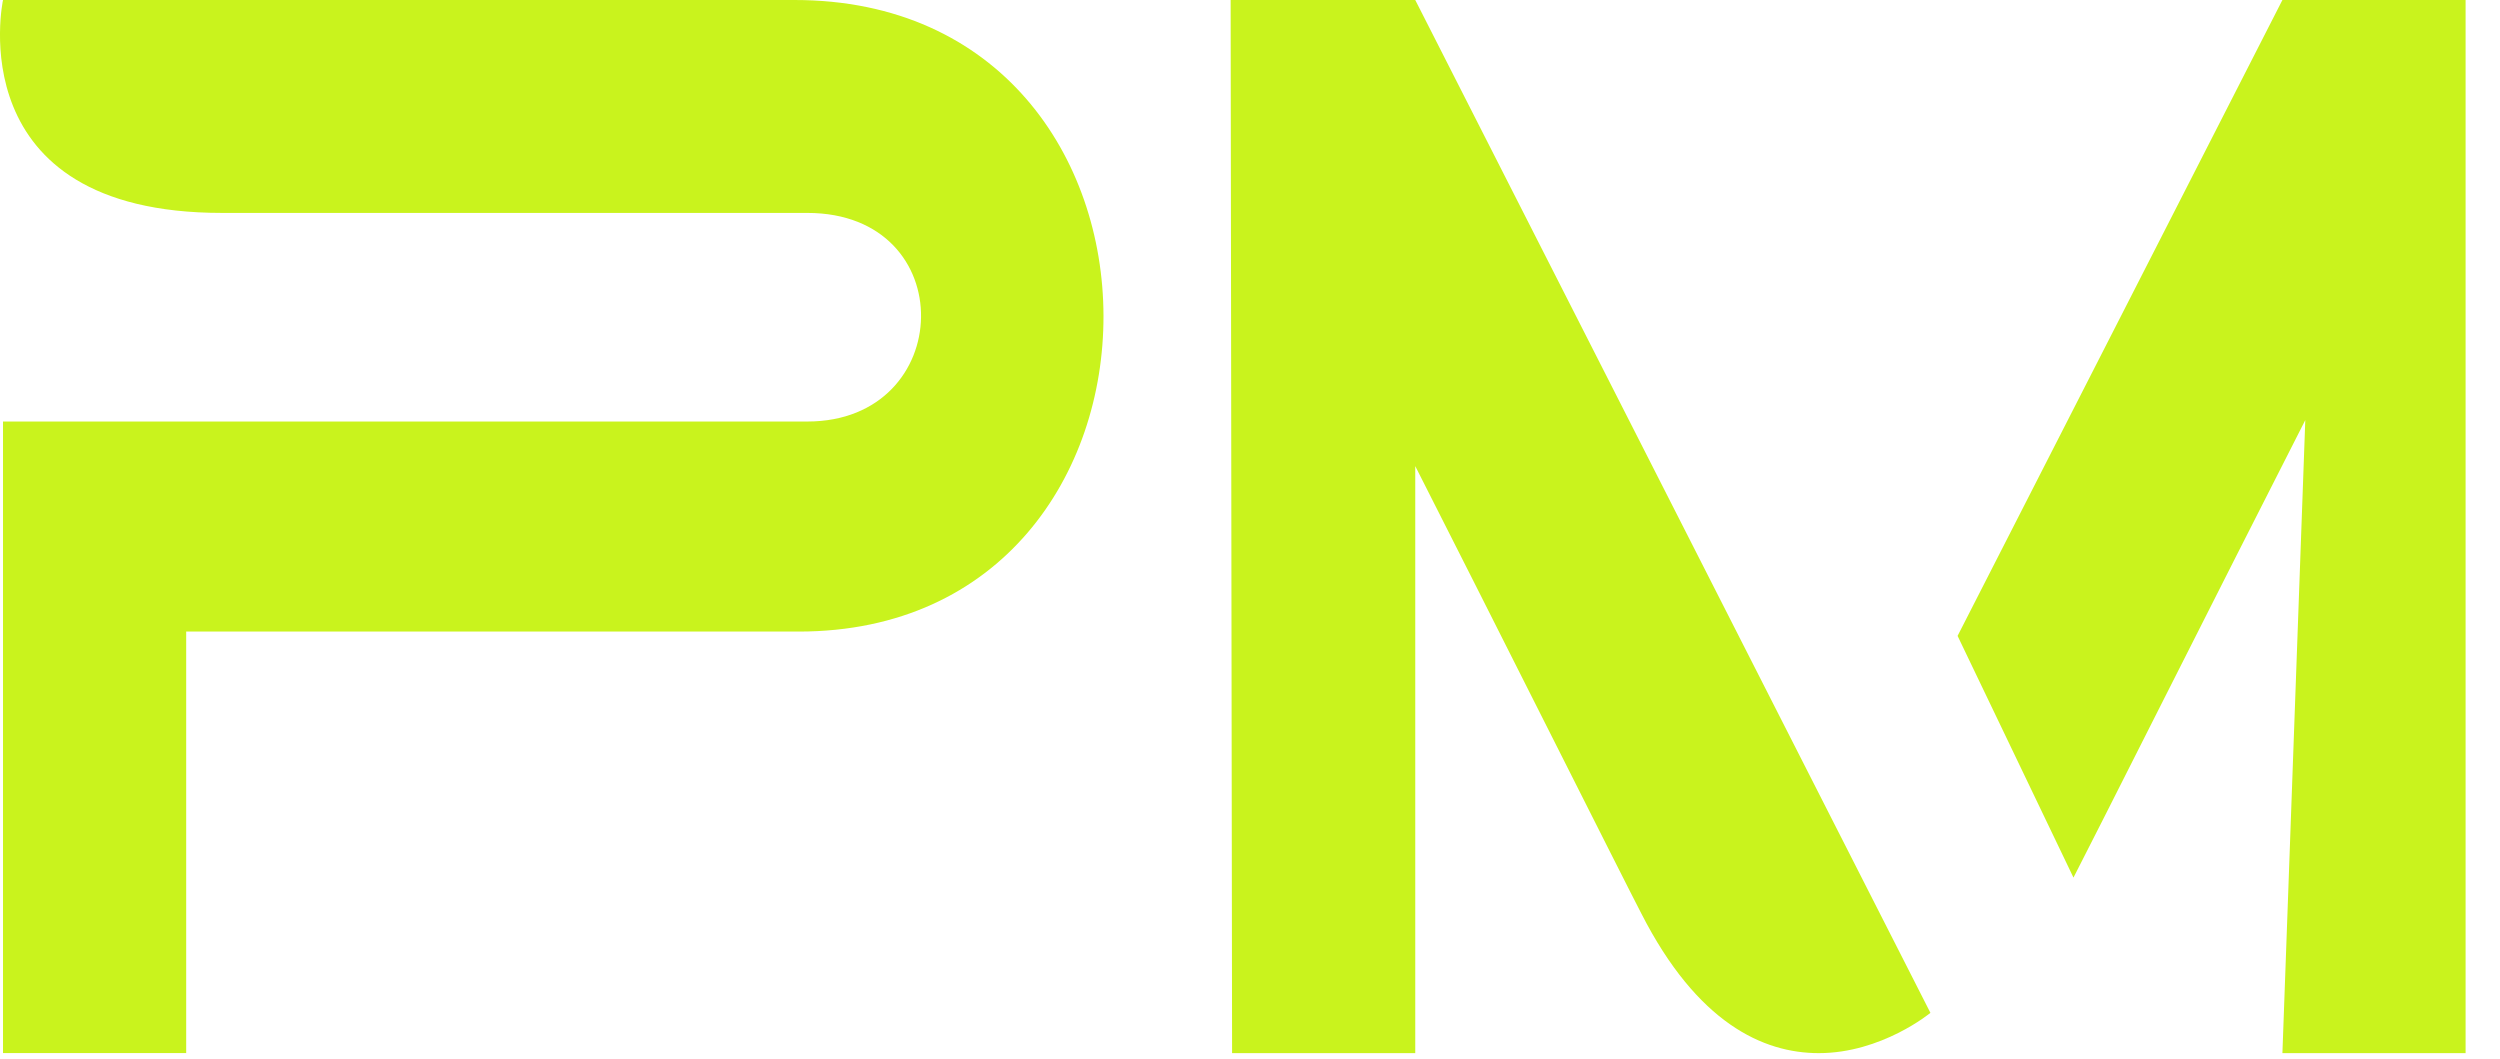
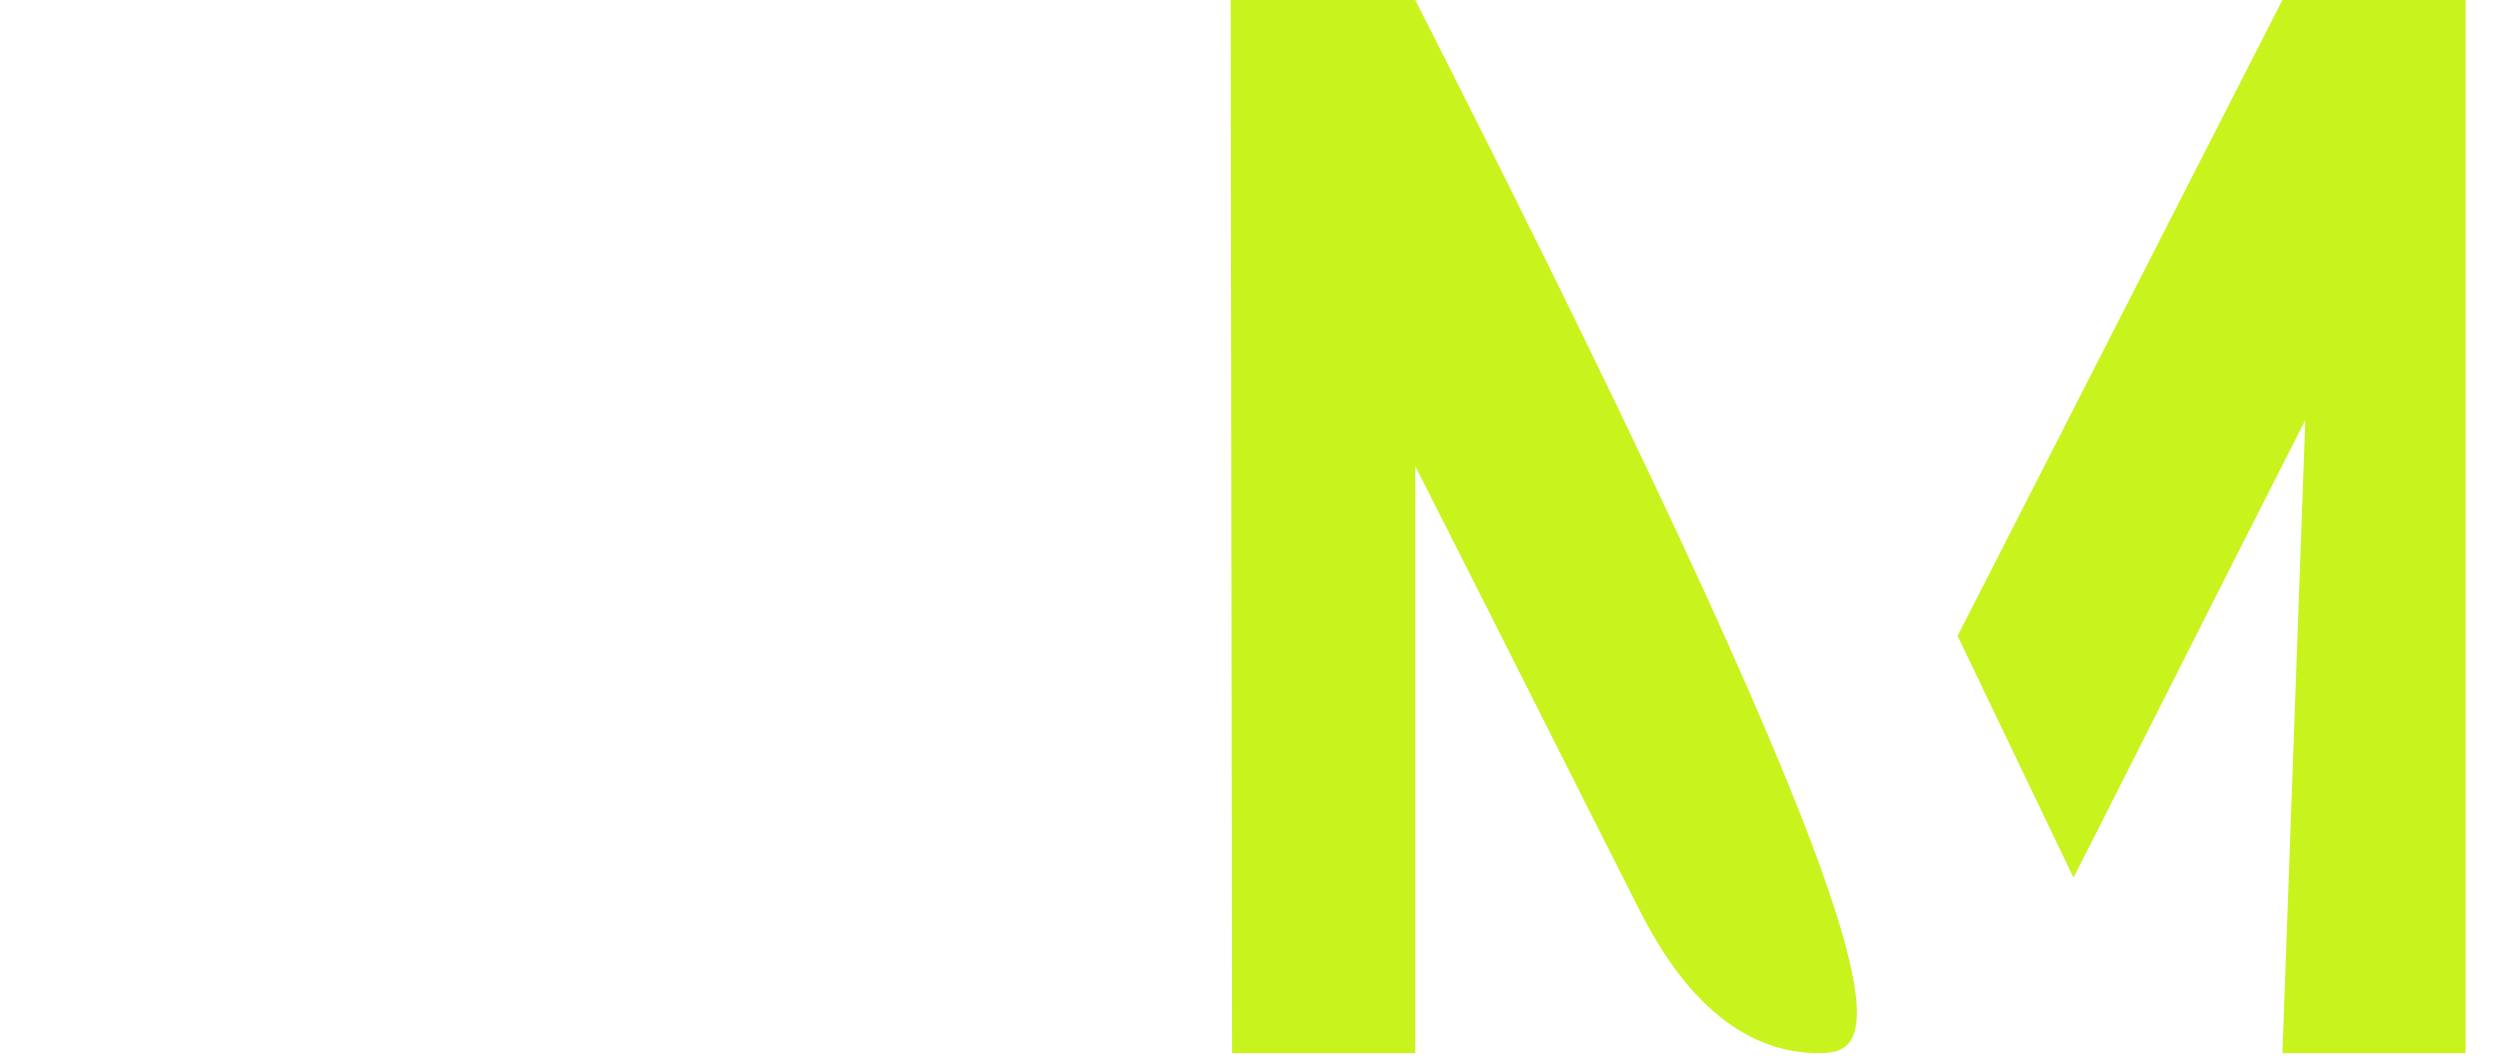
<svg xmlns="http://www.w3.org/2000/svg" width="59" height="25" viewBox="0 0 59 25" fill="none">
-   <path d="M0.071 9.948H19.052C22.564 9.948 22.699 5.025 19.052 5.025H5.239C-1.009 5.025 0.071 0 0.071 0H18.748C28.474 0 28.44 14.905 18.849 14.905H4.394V24.853H0.071V9.948Z" fill="#C9F31D" />
-   <path d="M33.4 24.854H29.077L29.043 0H33.4L45.558 23.903C45.558 23.903 44.41 24.854 42.923 24.854C41.607 24.854 40.053 24.141 38.736 21.56C38.432 20.983 34.886 13.921 33.4 11V24.853V24.854ZM58.188 24.854H53.865L54.405 9.914C52.413 13.819 49.272 20.066 48.934 20.711L46.199 15.007L53.865 0H58.188V24.854Z" fill="#C9F31D" />
+   <path d="M33.4 24.854H29.077L29.043 0H33.4C45.558 23.903 44.41 24.854 42.923 24.854C41.607 24.854 40.053 24.141 38.736 21.56C38.432 20.983 34.886 13.921 33.4 11V24.853V24.854ZM58.188 24.854H53.865L54.405 9.914C52.413 13.819 49.272 20.066 48.934 20.711L46.199 15.007L53.865 0H58.188V24.854Z" fill="#C9F31D" />
</svg>